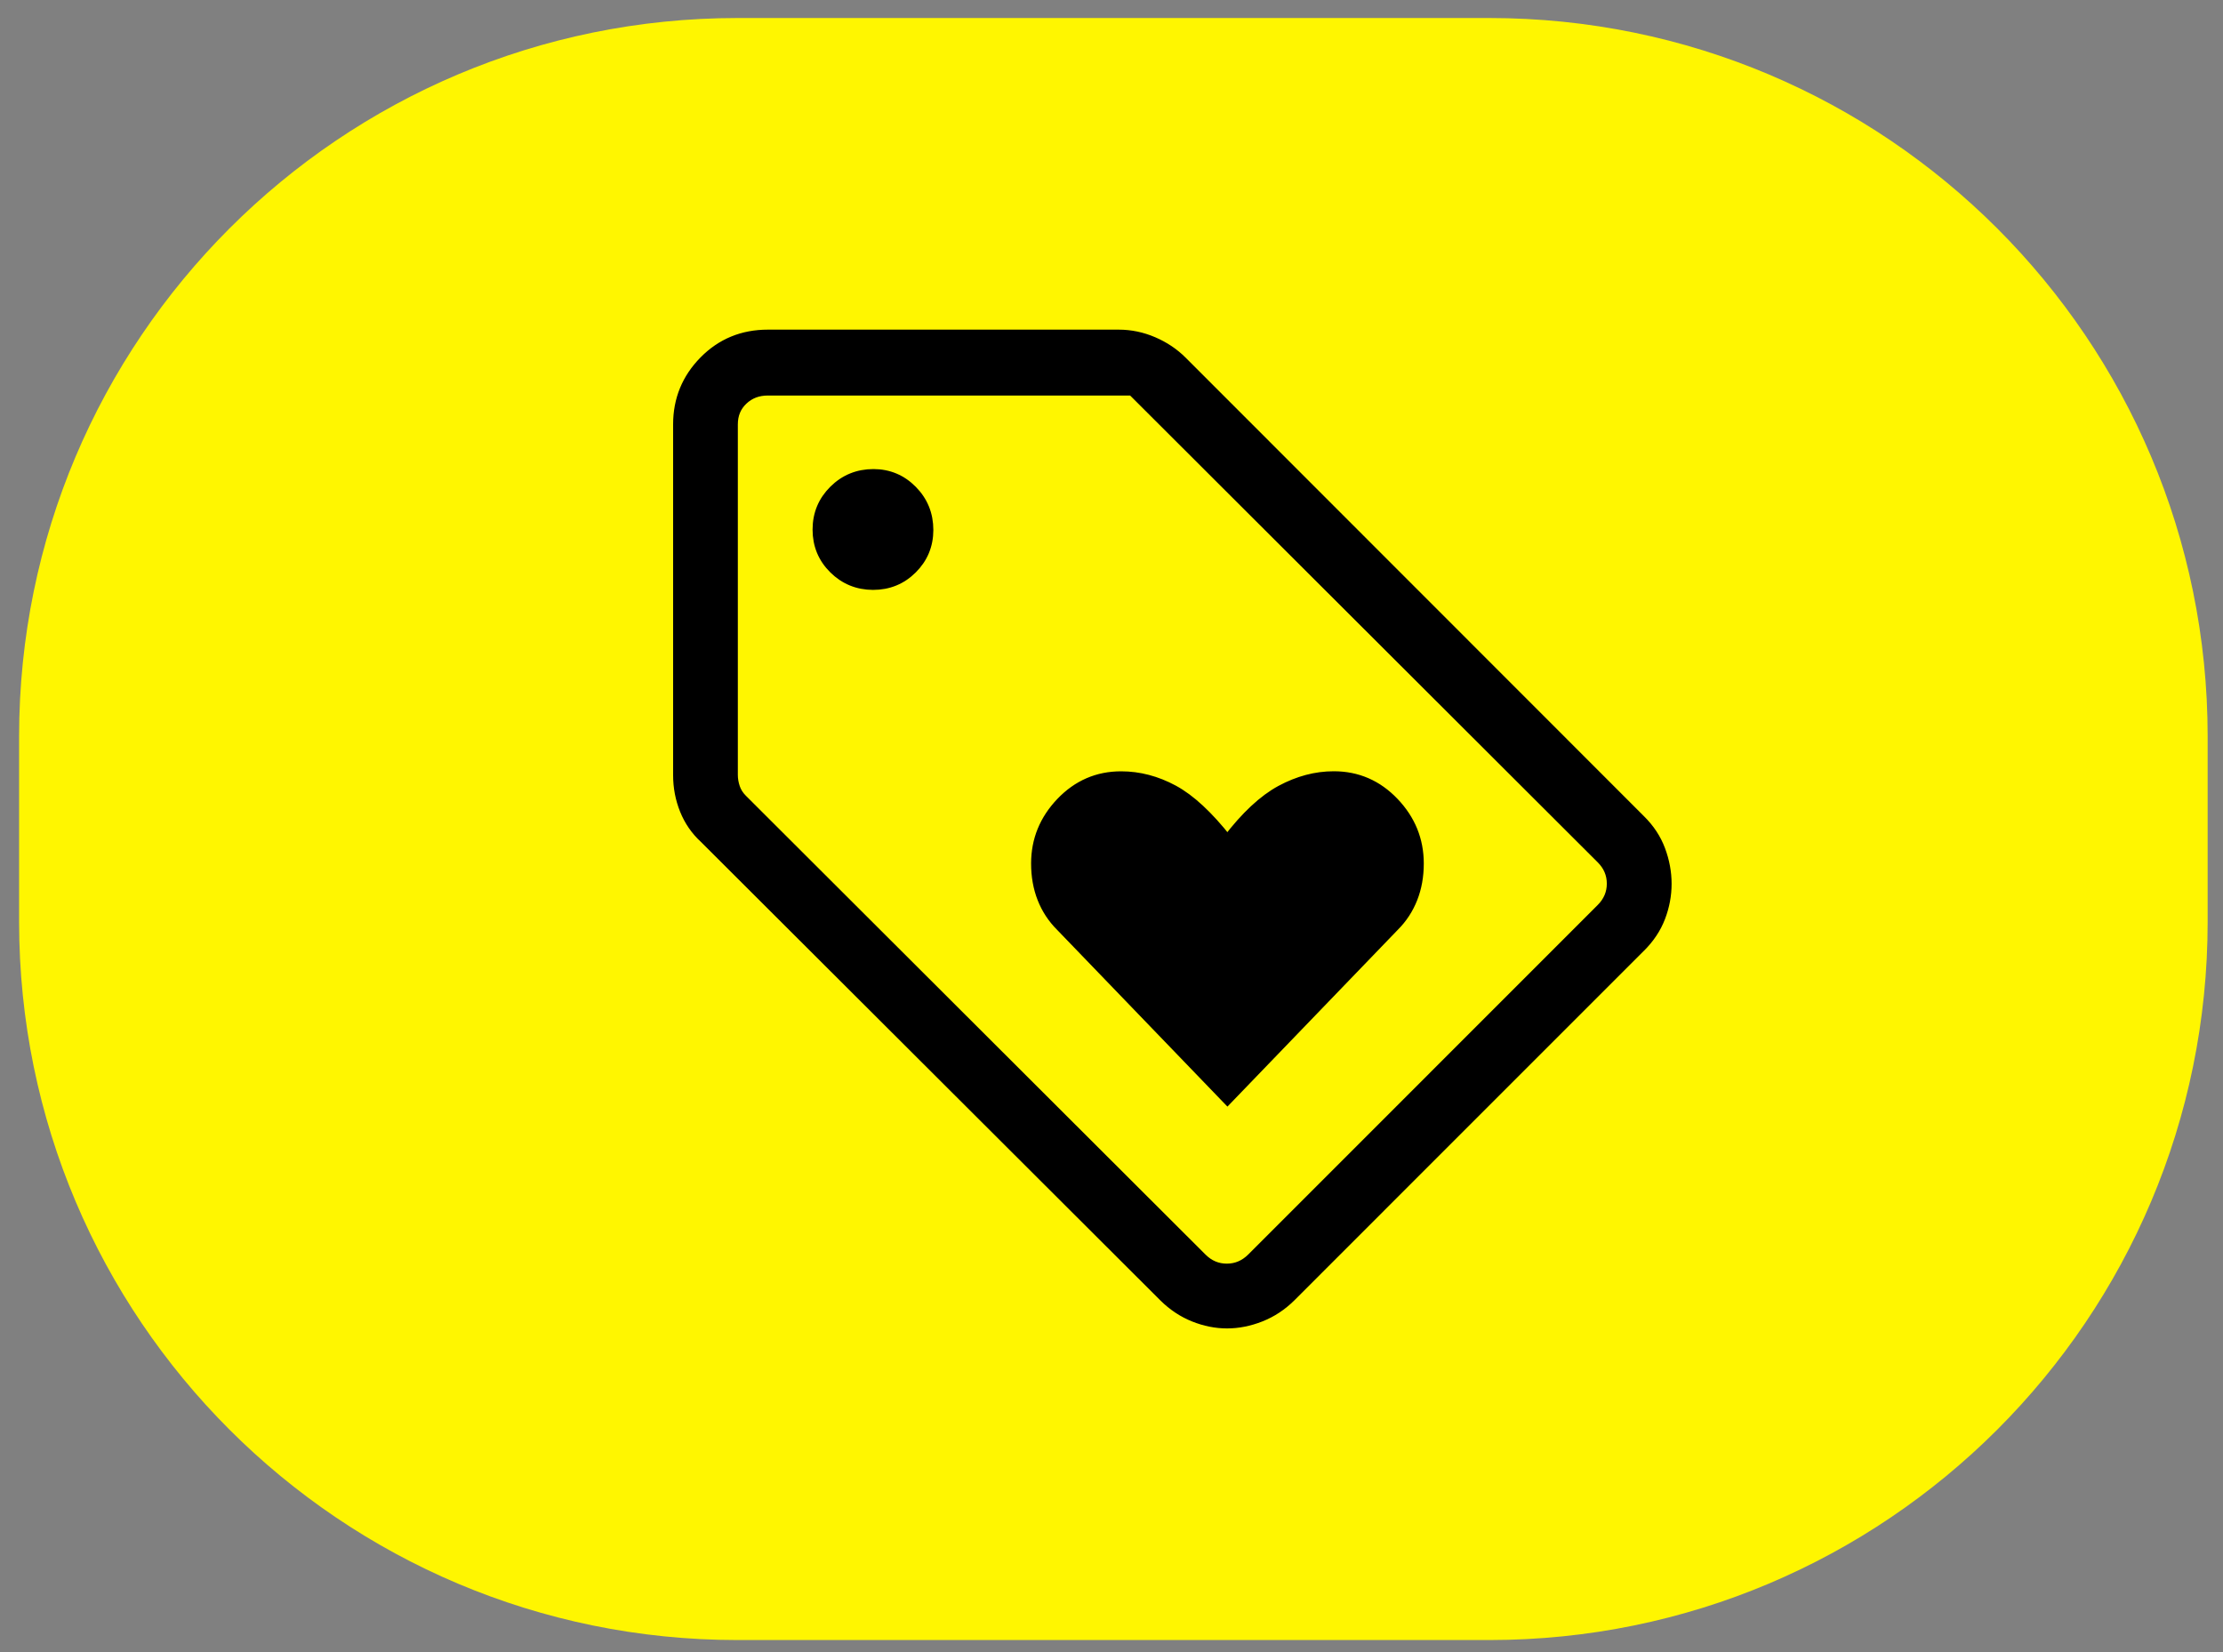
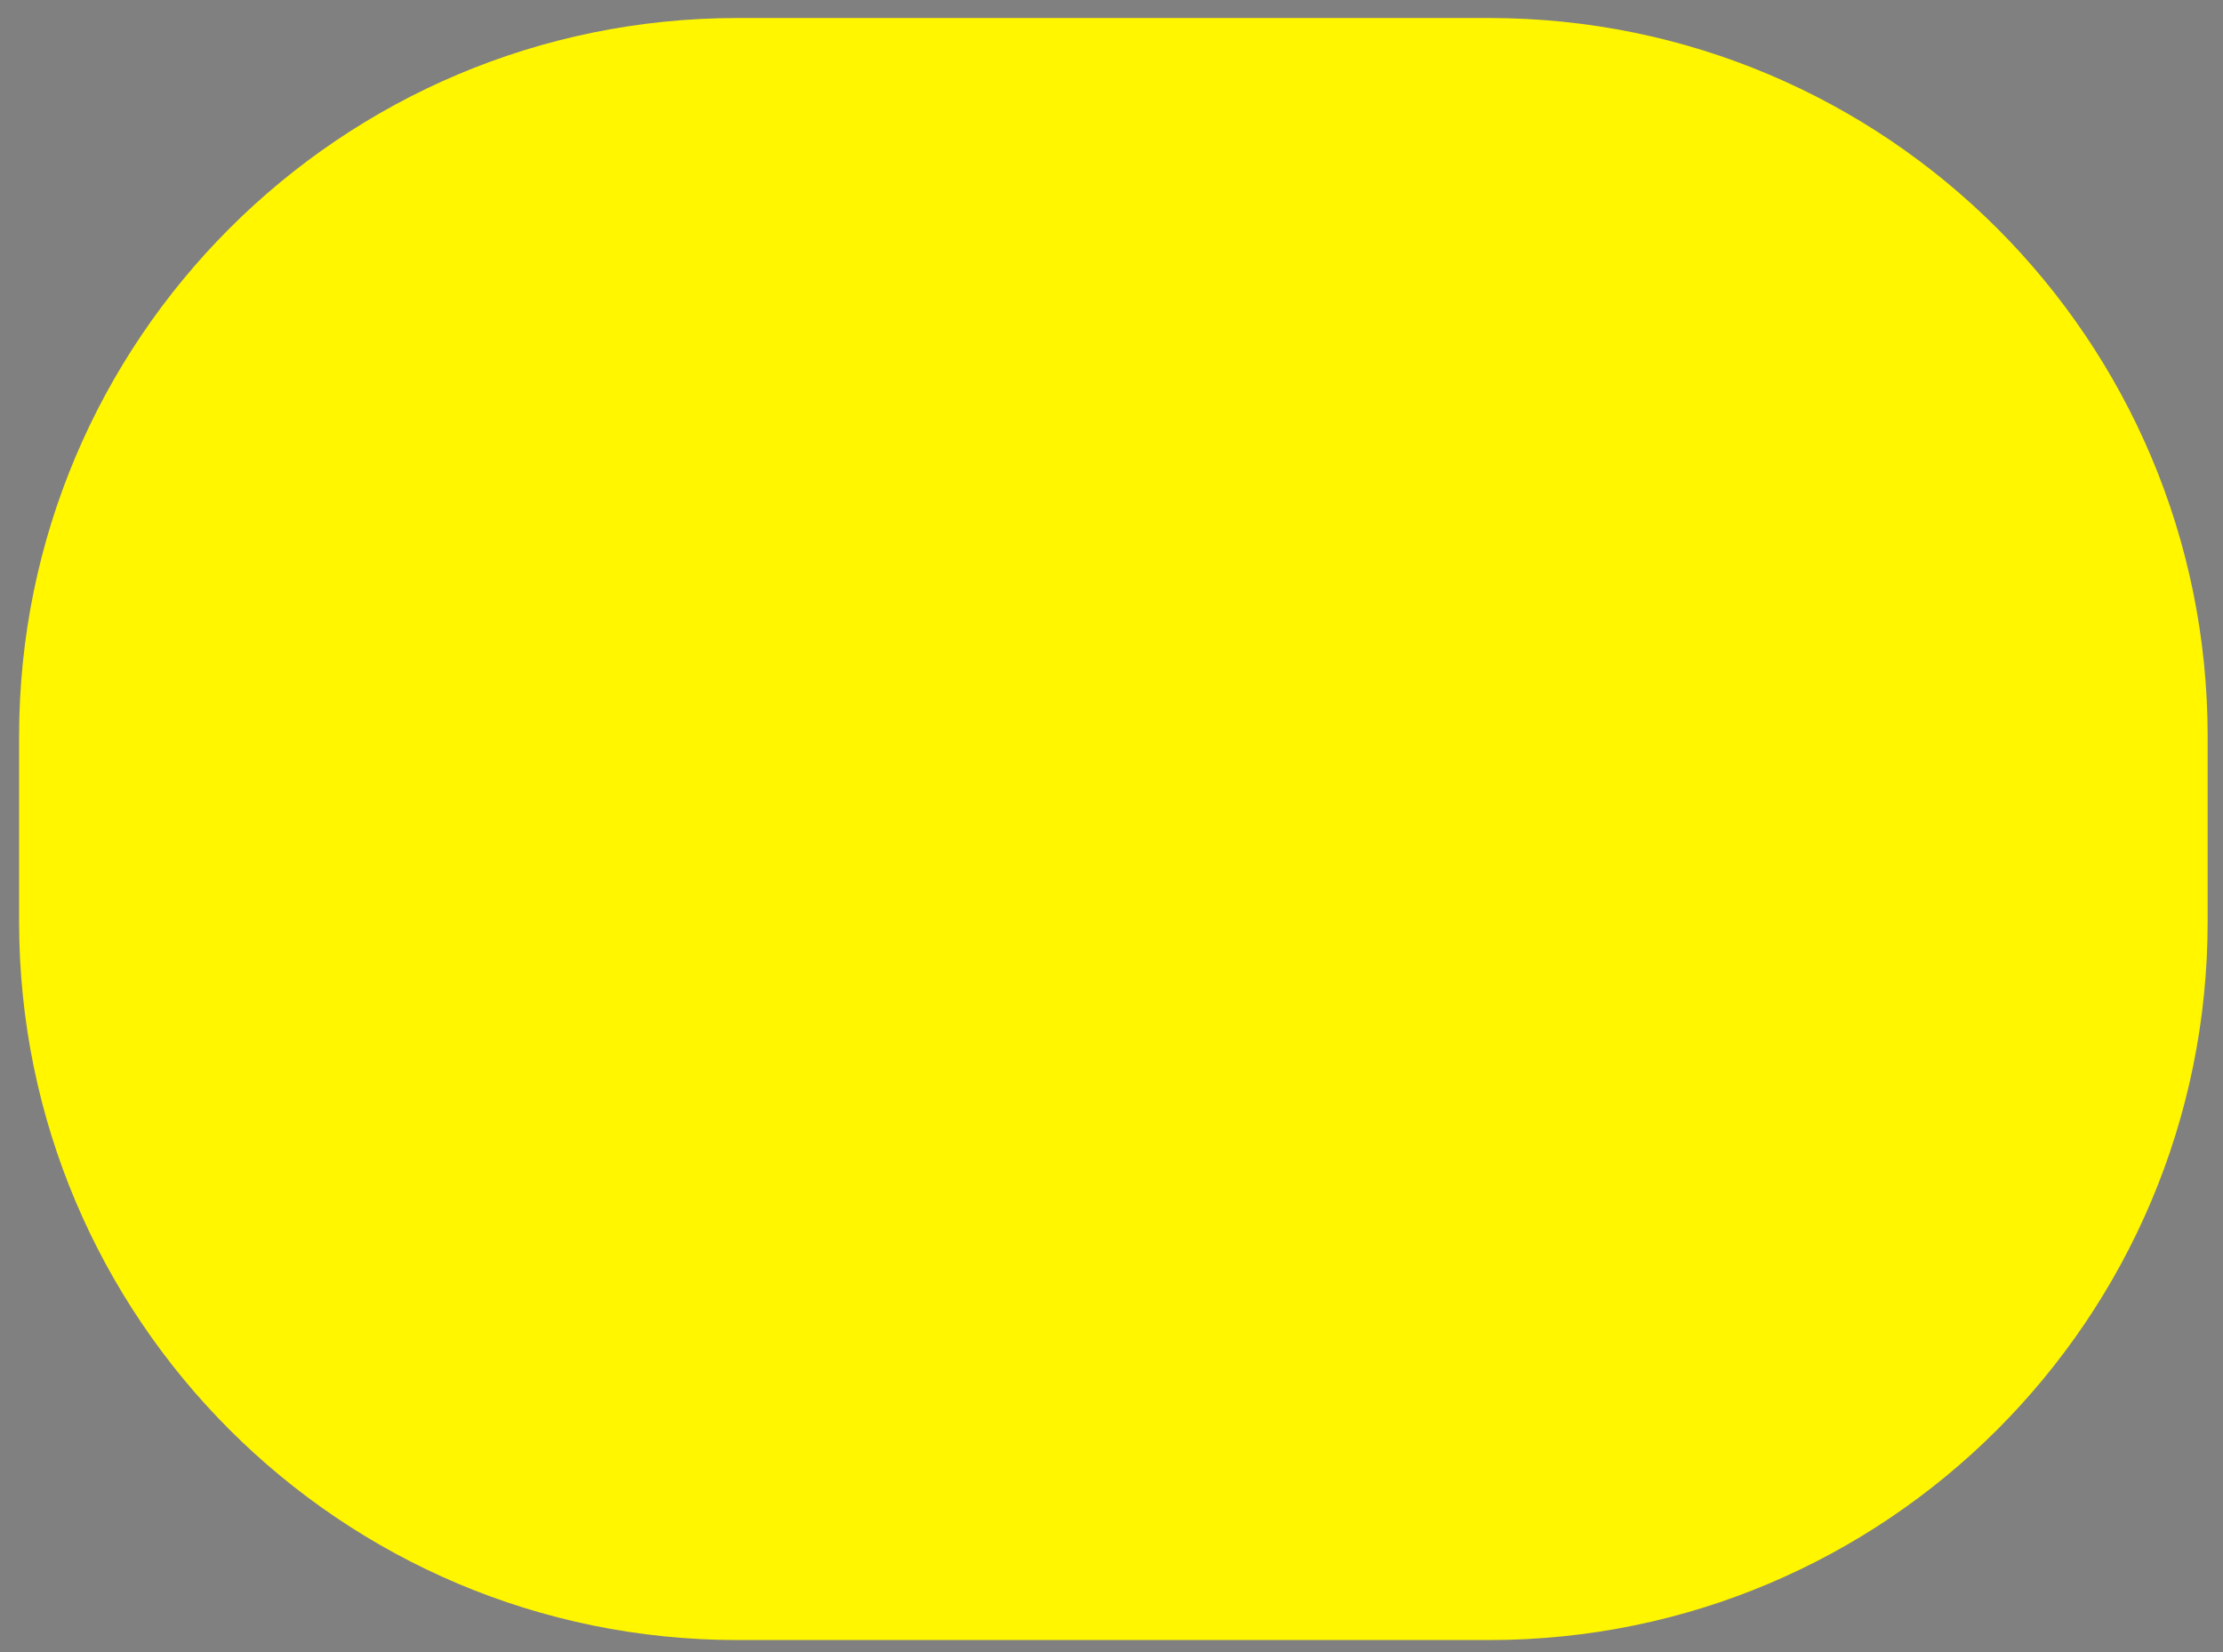
<svg xmlns="http://www.w3.org/2000/svg" width="113" height="84" viewBox="0 0 113 84" fill="none">
  <rect x="0" y="0" width="113" height="84" fill="#808080" stroke="none" />
  <path d="M0.971 37.433C0.971 17.265 17.32 0.916 37.487 0.916H75.704C95.871 0.916 112.22 17.265 112.22 37.433V46.858C112.22 67.025 95.871 83.374 75.704 83.374H37.487C17.32 83.374 0.971 67.025 0.971 46.858V37.433Z" fill="#FFF600" />
-   <path d="M62.393 55.895L70.881 47.086C71.285 46.682 71.594 46.211 71.806 45.672C72.018 45.136 72.124 44.544 72.124 43.896C72.124 42.706 71.703 41.669 70.859 40.785C70.014 39.9 68.993 39.458 67.798 39.458C66.887 39.458 65.99 39.696 65.105 40.173C64.221 40.65 63.317 41.493 62.393 42.703C61.425 41.473 60.511 40.624 59.651 40.159C58.79 39.694 57.903 39.461 56.989 39.461C55.794 39.461 54.773 39.903 53.928 40.787C53.084 41.672 52.663 42.708 52.663 43.896C52.663 44.544 52.769 45.137 52.981 45.675C53.193 46.211 53.501 46.682 53.906 47.086L62.393 55.895ZM83.386 48.158L65.617 65.93C65.16 66.381 64.647 66.719 64.078 66.944C63.508 67.169 62.94 67.282 62.374 67.282C61.808 67.282 61.245 67.169 60.684 66.944C60.124 66.719 59.615 66.381 59.159 65.93L35.804 42.62C35.363 42.216 35.029 41.733 34.804 41.173C34.579 40.614 34.466 40.026 34.466 39.408V21.572C34.466 20.317 34.906 19.242 35.785 18.348C36.663 17.455 37.745 17.008 39.03 17.008H56.866C57.469 17.008 58.055 17.13 58.623 17.374C59.191 17.618 59.681 17.947 60.095 18.362L83.386 41.667C83.851 42.123 84.19 42.636 84.402 43.206C84.615 43.776 84.721 44.35 84.721 44.929C84.721 45.508 84.615 46.076 84.402 46.633C84.19 47.19 83.851 47.699 83.386 48.161M63.625 63.953L81.391 46.184C81.749 45.826 81.928 45.405 81.928 44.921C81.928 44.437 81.749 44.016 81.391 43.659L57.55 19.857H39.03C38.527 19.857 38.106 20.018 37.767 20.34C37.427 20.662 37.256 21.073 37.256 21.574V39.394C37.256 39.61 37.293 39.825 37.365 40.039C37.436 40.255 37.561 40.452 37.74 40.631L61.1 63.953C61.458 64.31 61.878 64.489 62.36 64.489C62.844 64.489 63.266 64.31 63.625 63.953ZM44.379 29.738C45.163 29.738 45.827 29.466 46.373 28.923C46.918 28.379 47.192 27.72 47.194 26.945C47.194 26.154 46.922 25.482 46.378 24.929C45.835 24.376 45.175 24.098 44.401 24.096C43.609 24.096 42.937 24.371 42.384 24.92C41.831 25.47 41.555 26.137 41.555 26.923C41.555 27.709 41.83 28.373 42.379 28.917C42.928 29.461 43.595 29.735 44.379 29.738Z" fill="black" />
-   <path d="M83.386 48.158L65.617 65.93C65.16 66.381 64.647 66.719 64.078 66.944C63.508 67.169 62.94 67.282 62.374 67.282C61.808 67.282 61.245 67.169 60.684 66.944C60.124 66.719 59.615 66.381 59.159 65.93L35.804 42.62C35.363 42.216 35.029 41.733 34.804 41.173C34.579 40.614 34.466 40.026 34.466 39.408V21.572C34.466 20.317 34.906 19.242 35.785 18.348C36.663 17.455 37.745 17.008 39.03 17.008H56.866C57.469 17.008 58.055 17.13 58.623 17.374C59.191 17.618 59.681 17.947 60.095 18.362L83.386 41.667C83.851 42.123 84.19 42.636 84.402 43.206C84.615 43.776 84.721 44.35 84.721 44.929C84.721 45.508 84.615 46.076 84.402 46.633C84.19 47.19 83.851 47.699 83.386 48.161M62.393 55.895L70.881 47.086C71.285 46.682 71.594 46.211 71.806 45.672C72.018 45.136 72.124 44.544 72.124 43.896C72.124 42.706 71.703 41.669 70.859 40.785C70.014 39.9 68.993 39.458 67.798 39.458C66.887 39.458 65.99 39.696 65.105 40.173C64.221 40.65 63.317 41.493 62.393 42.703C61.425 41.473 60.511 40.624 59.651 40.159C58.79 39.694 57.903 39.461 56.989 39.461C55.794 39.461 54.773 39.903 53.928 40.787C53.084 41.672 52.663 42.708 52.663 43.896C52.663 44.544 52.769 45.137 52.981 45.675C53.193 46.211 53.501 46.682 53.906 47.086L62.393 55.895ZM63.625 63.953L81.391 46.184C81.749 45.826 81.928 45.405 81.928 44.921C81.928 44.437 81.749 44.016 81.391 43.659L57.55 19.857H39.03C38.527 19.857 38.106 20.018 37.767 20.34C37.427 20.662 37.256 21.073 37.256 21.574V39.394C37.256 39.61 37.293 39.825 37.365 40.039C37.436 40.255 37.561 40.452 37.74 40.631L61.1 63.953C61.458 64.31 61.878 64.489 62.36 64.489C62.844 64.489 63.266 64.31 63.625 63.953ZM44.379 29.738C45.163 29.738 45.827 29.466 46.373 28.923C46.918 28.379 47.192 27.72 47.194 26.945C47.194 26.154 46.922 25.482 46.378 24.929C45.835 24.376 45.175 24.098 44.401 24.096C43.609 24.096 42.937 24.371 42.384 24.92C41.831 25.47 41.555 26.137 41.555 26.923C41.555 27.709 41.83 28.373 42.379 28.917C42.928 29.461 43.595 29.735 44.379 29.738Z" stroke="black" stroke-width="0.5" />
</svg>